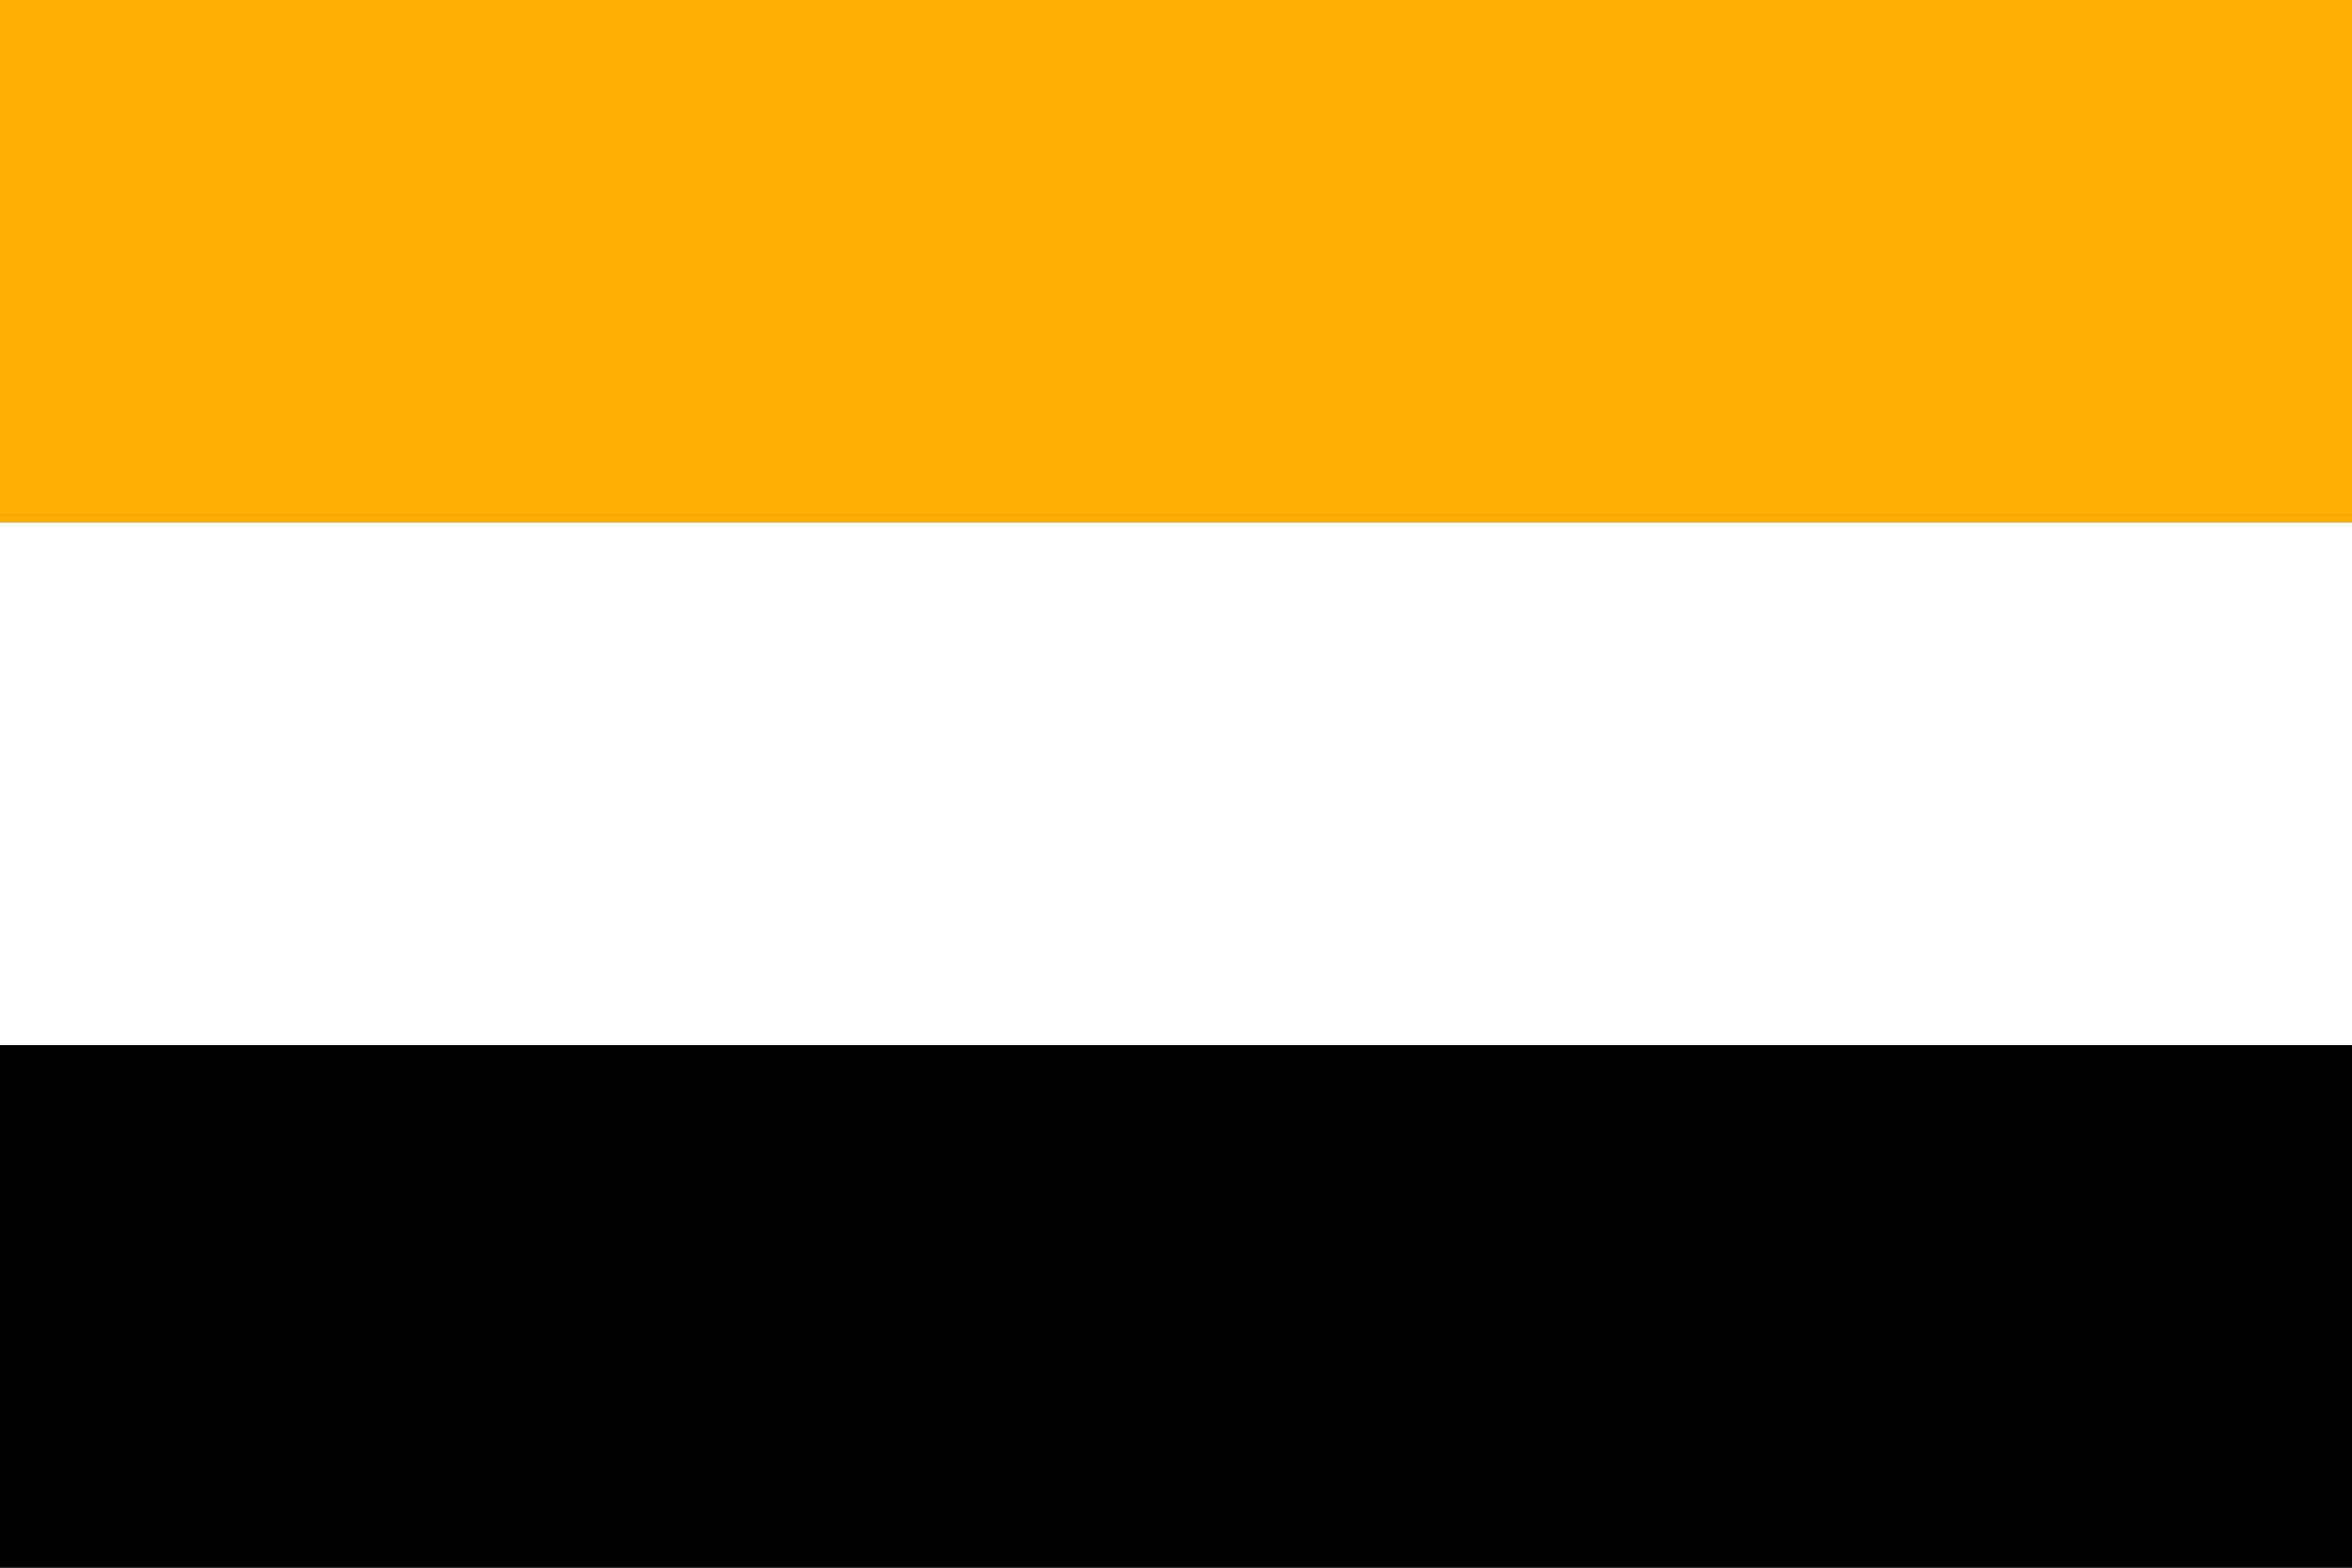
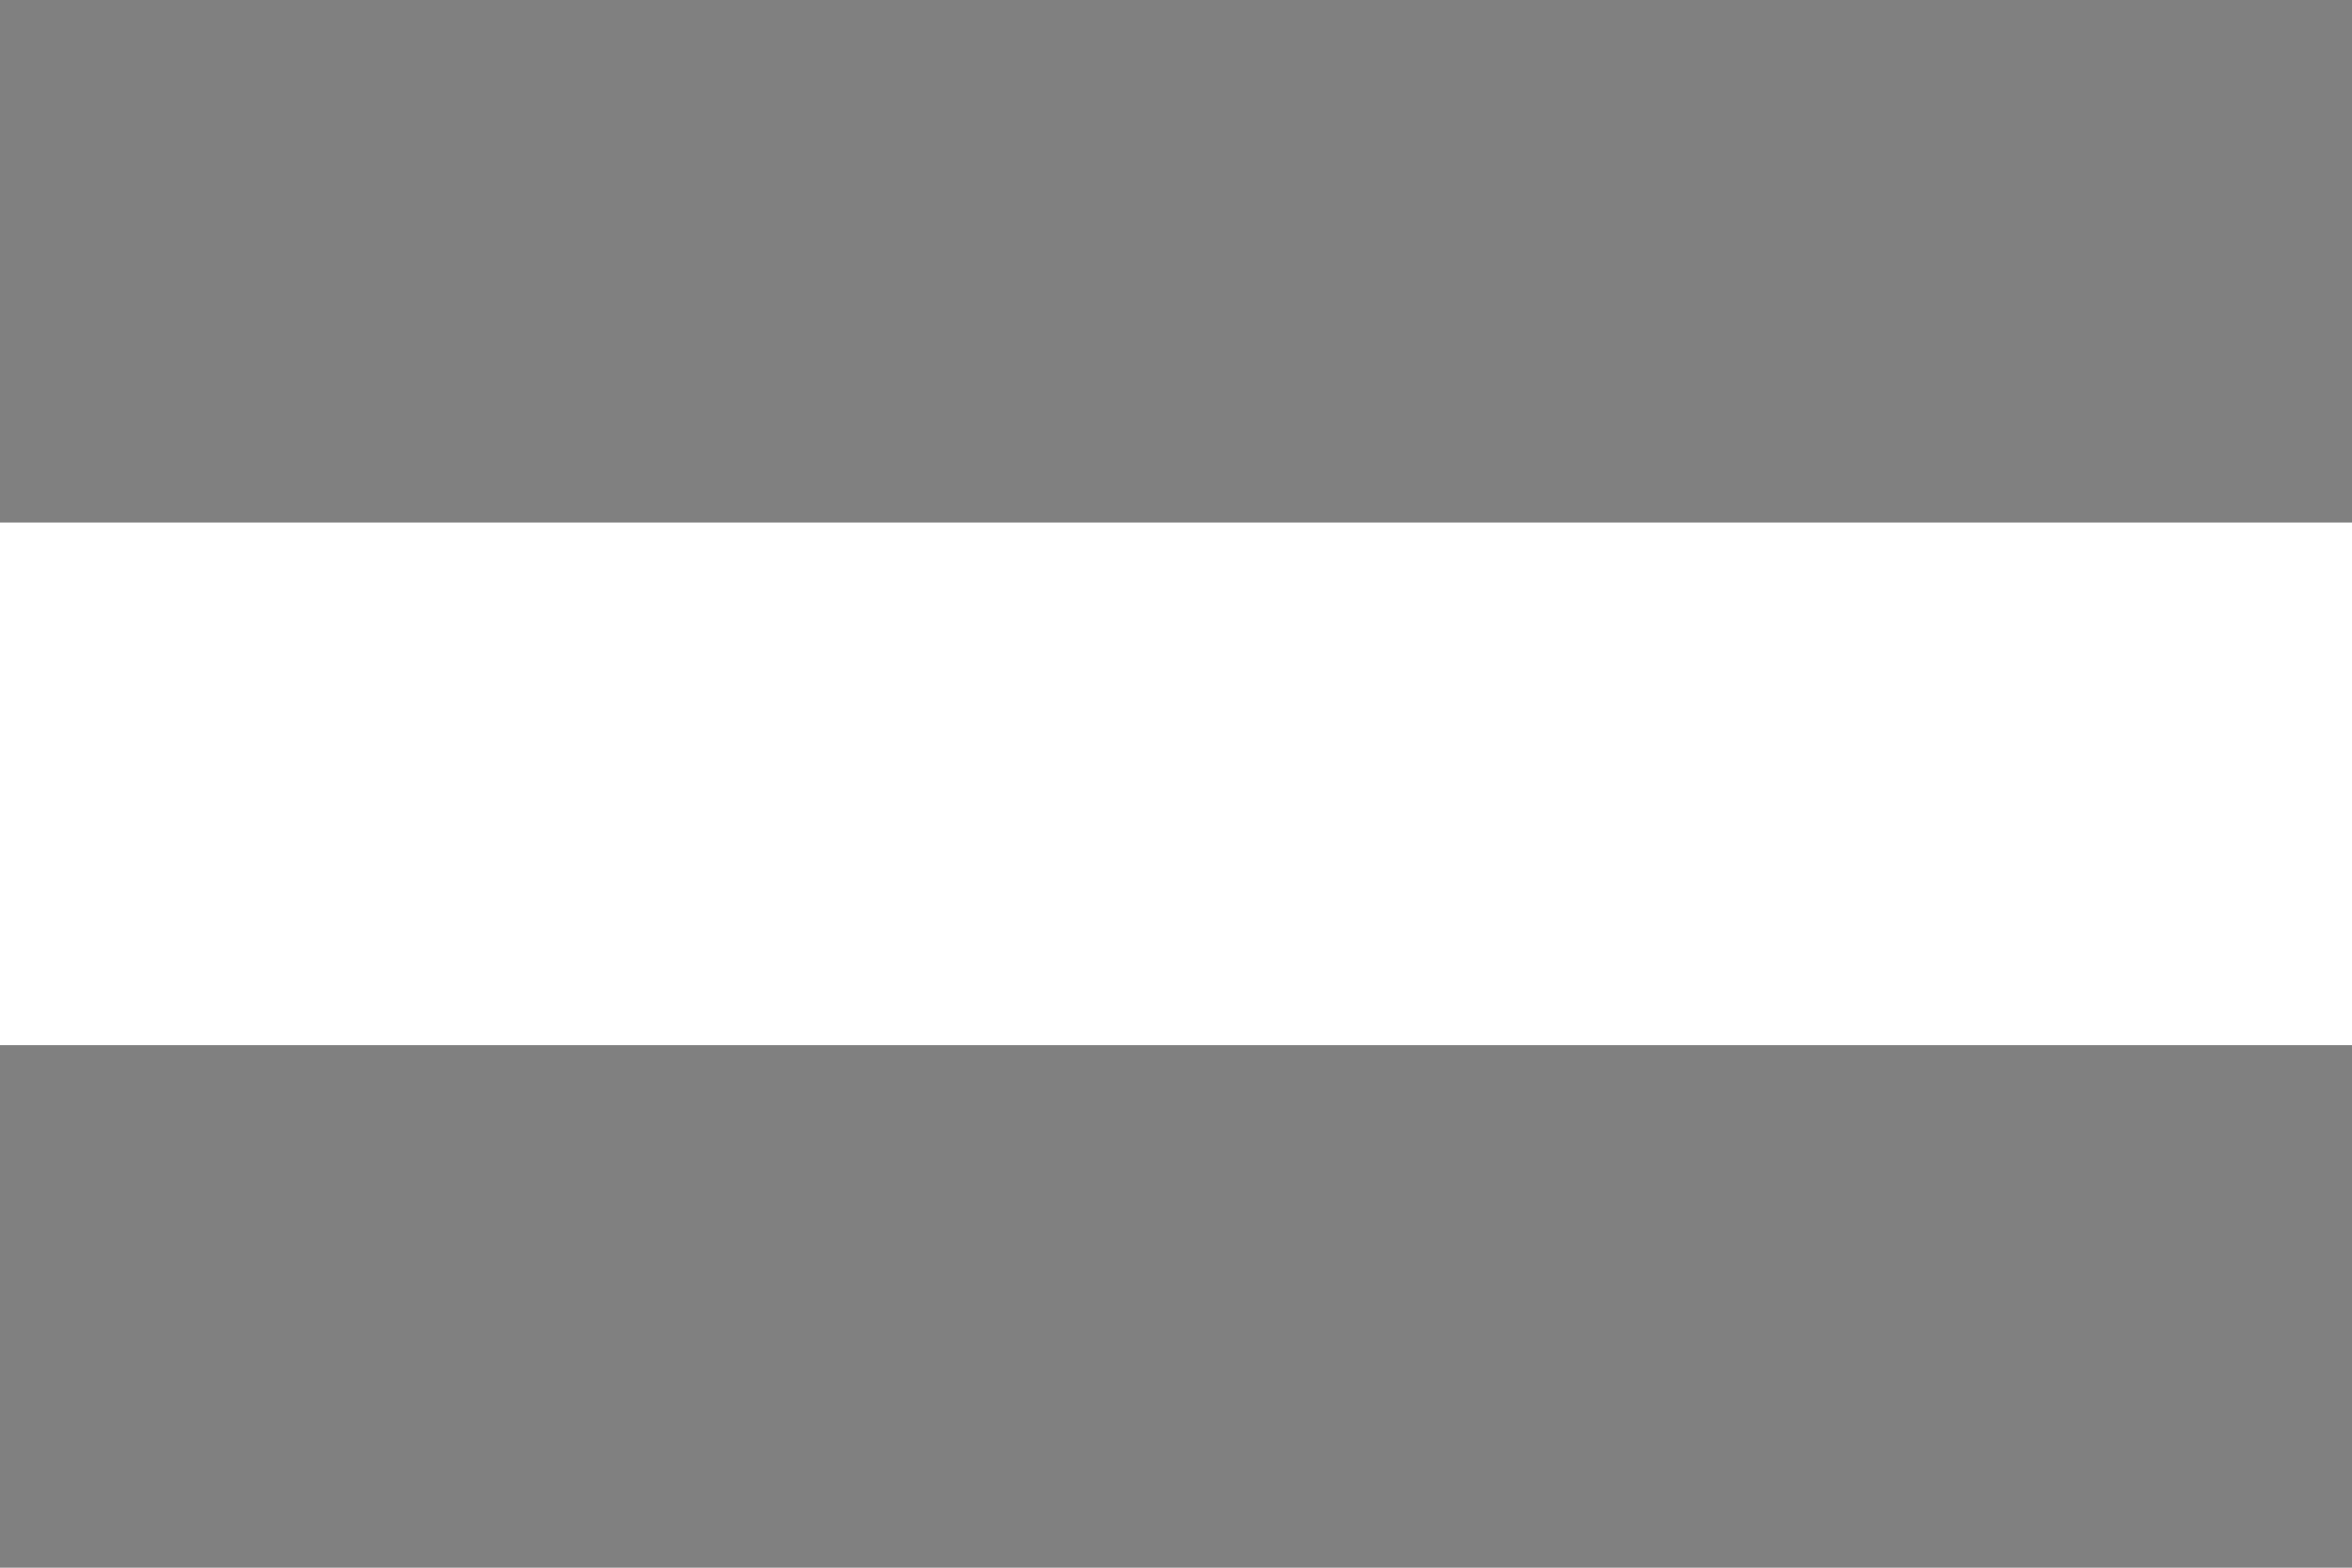
<svg xmlns="http://www.w3.org/2000/svg" width="1800" height="1200" version="1.1">
  <rect width="100%" height="100%" fill="#808080" stroke="none" />
-   <path fill="#FFAC02" d="M0 0h1800v400H0z" />
  <path fill="#fff" d="M0 400h1800v400H0z" />
-   <path fill="#000" d="M0 800h1800v400H0z" />
+   <path fill="#000" d="M0 800h1800H0z" />
</svg>